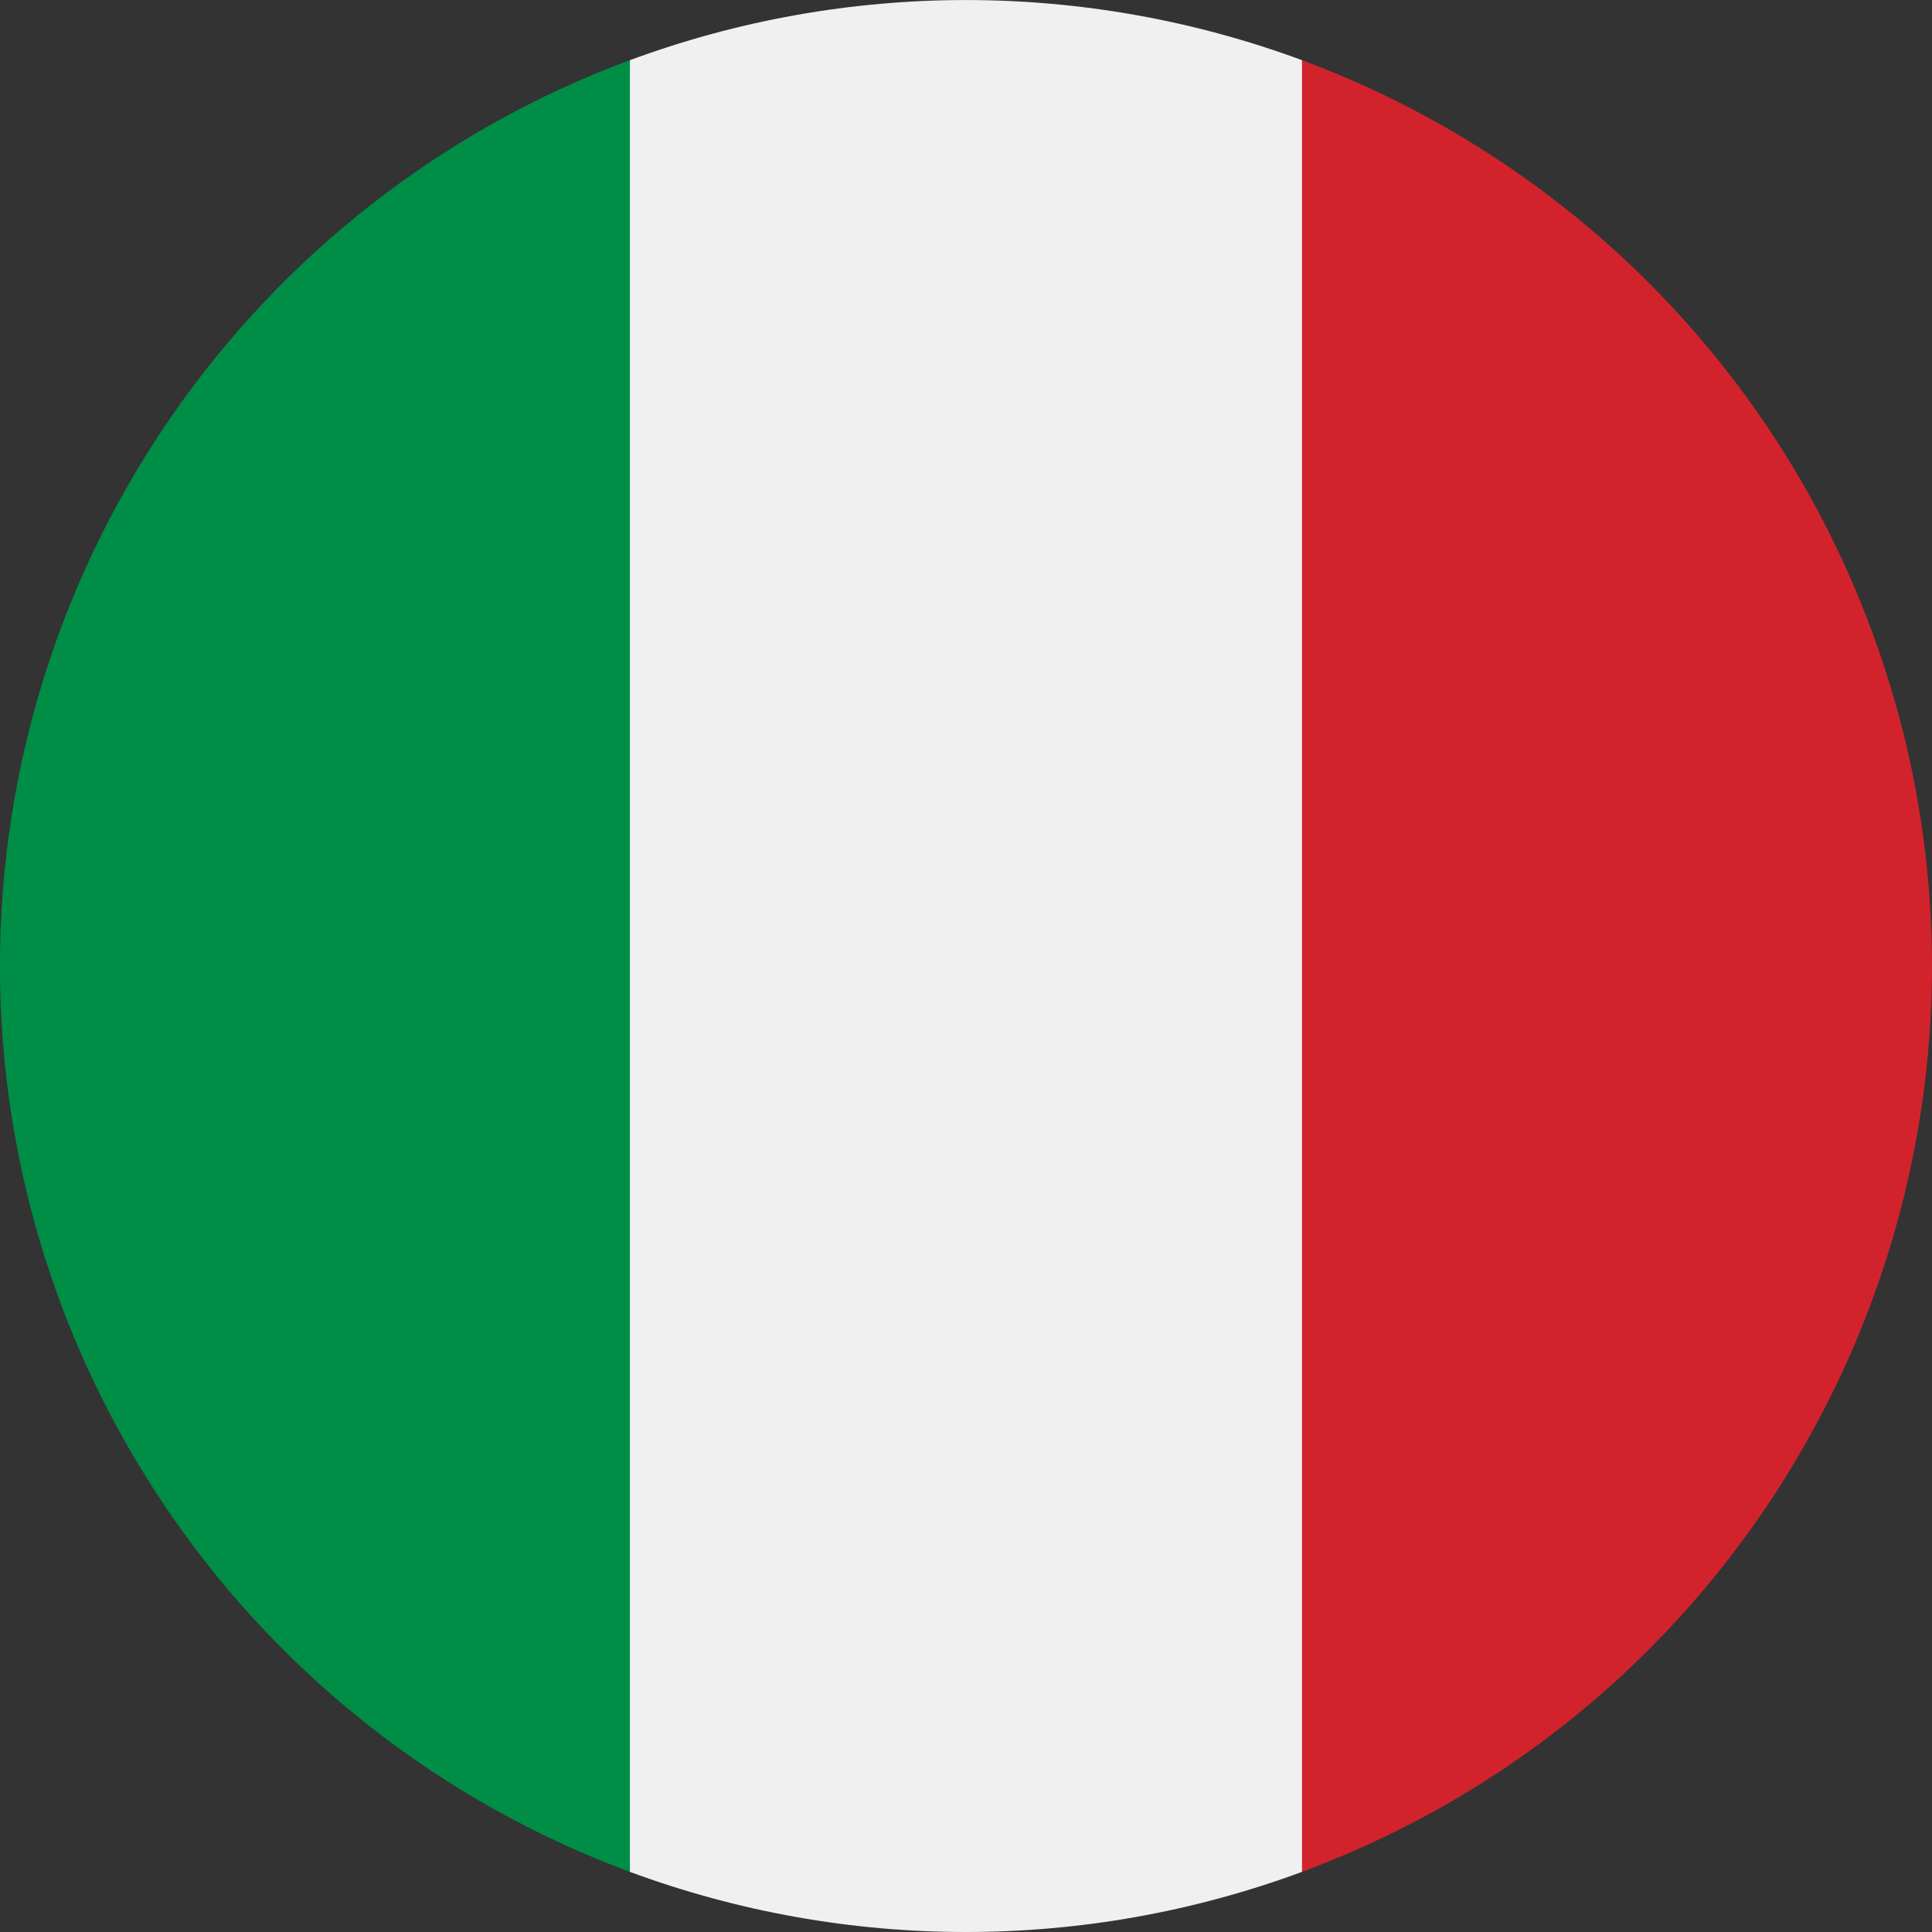
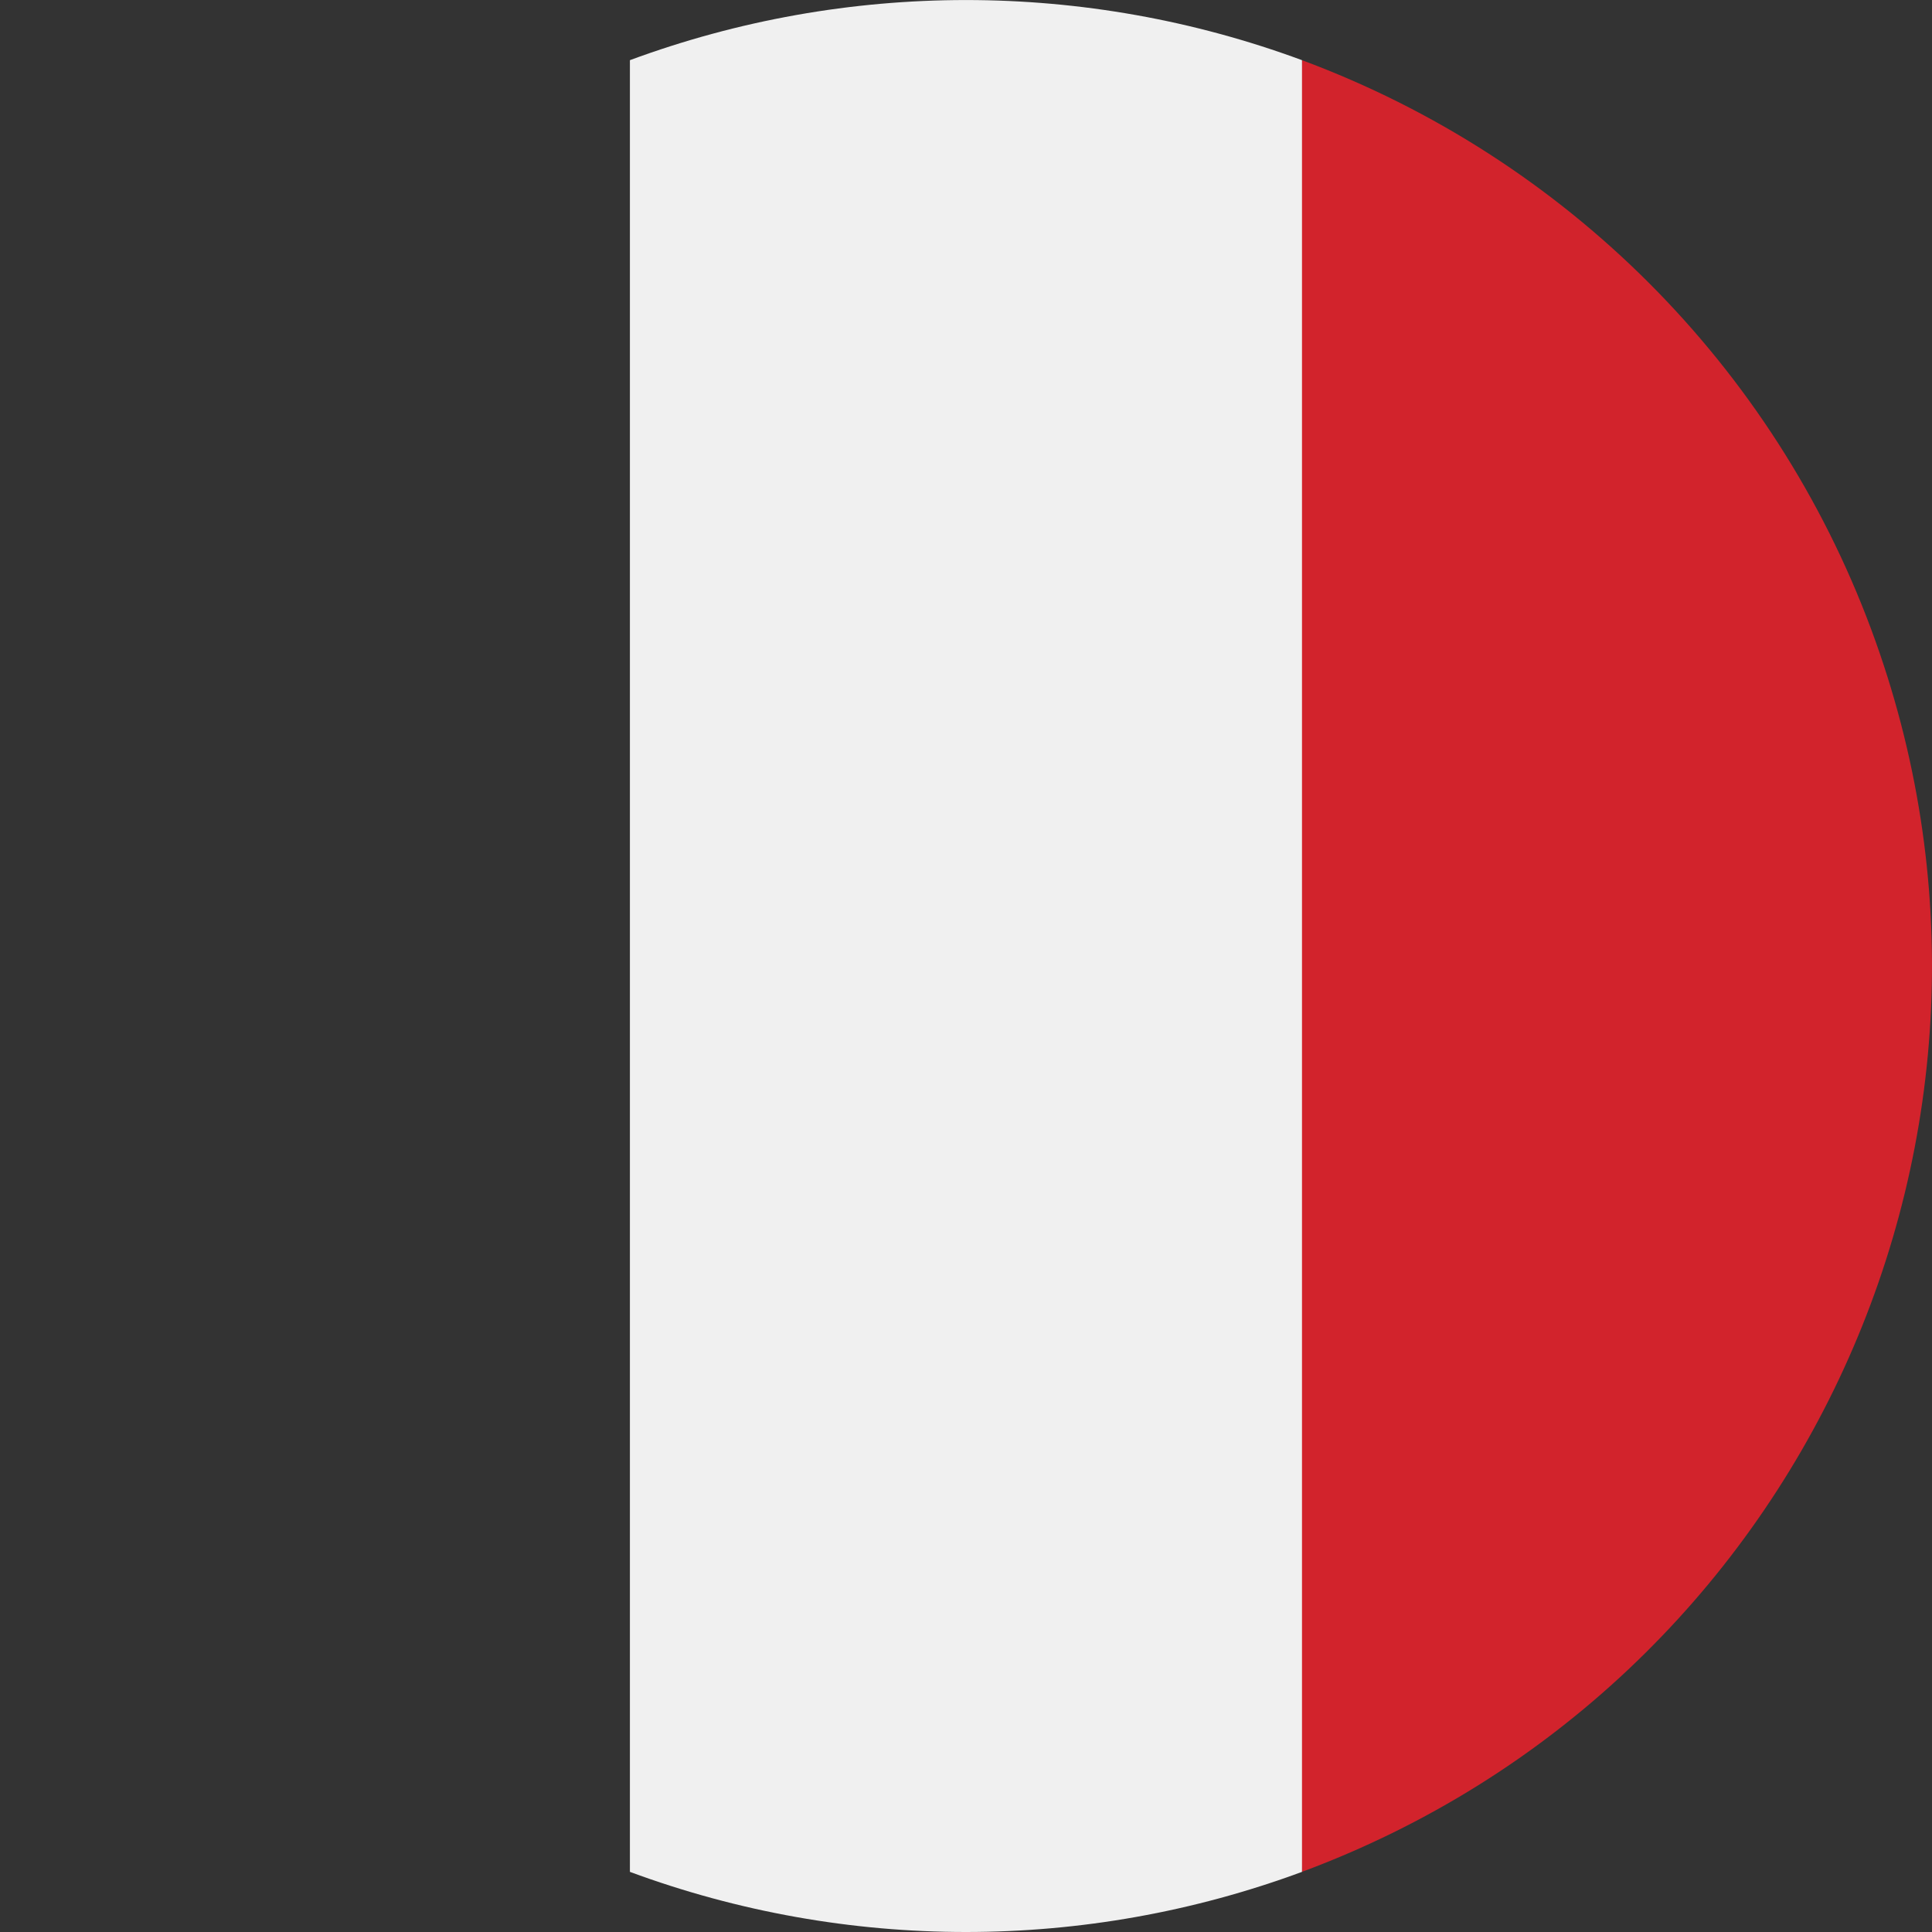
<svg xmlns="http://www.w3.org/2000/svg" version="1.1" id="图层_3" x="0px" y="0px" width="200px" height="200px" viewBox="0 0 200 200" enable-background="new 0 0 200 200" xml:space="preserve">
  <rect x="0" y="0" width="200" height="200" fill="#333333" stroke="none" />
  <path fill="#D2232C" d="M134.786,193.771c51.787-19.246,78.167-76.831,58.92-128.619c-10.137-27.274-31.646-48.784-58.92-58.92  l-8.699,93.77l8.699,93.773V193.771z" />
-   <path fill="#008D46" d="M-0.009,100.002c0,41.811,26.004,79.211,65.197,93.77l8.703-93.77l-8.7-93.772  C25.998,20.79-0.006,58.191-0.005,100.002H-0.009z" />
  <path fill="#F0F0F0" d="M65.208,193.775c22.449,8.3,47.125,8.3,69.574,0V6.229c-22.448-8.3-47.125-8.3-69.574,0v187.539V193.775z" />
</svg>